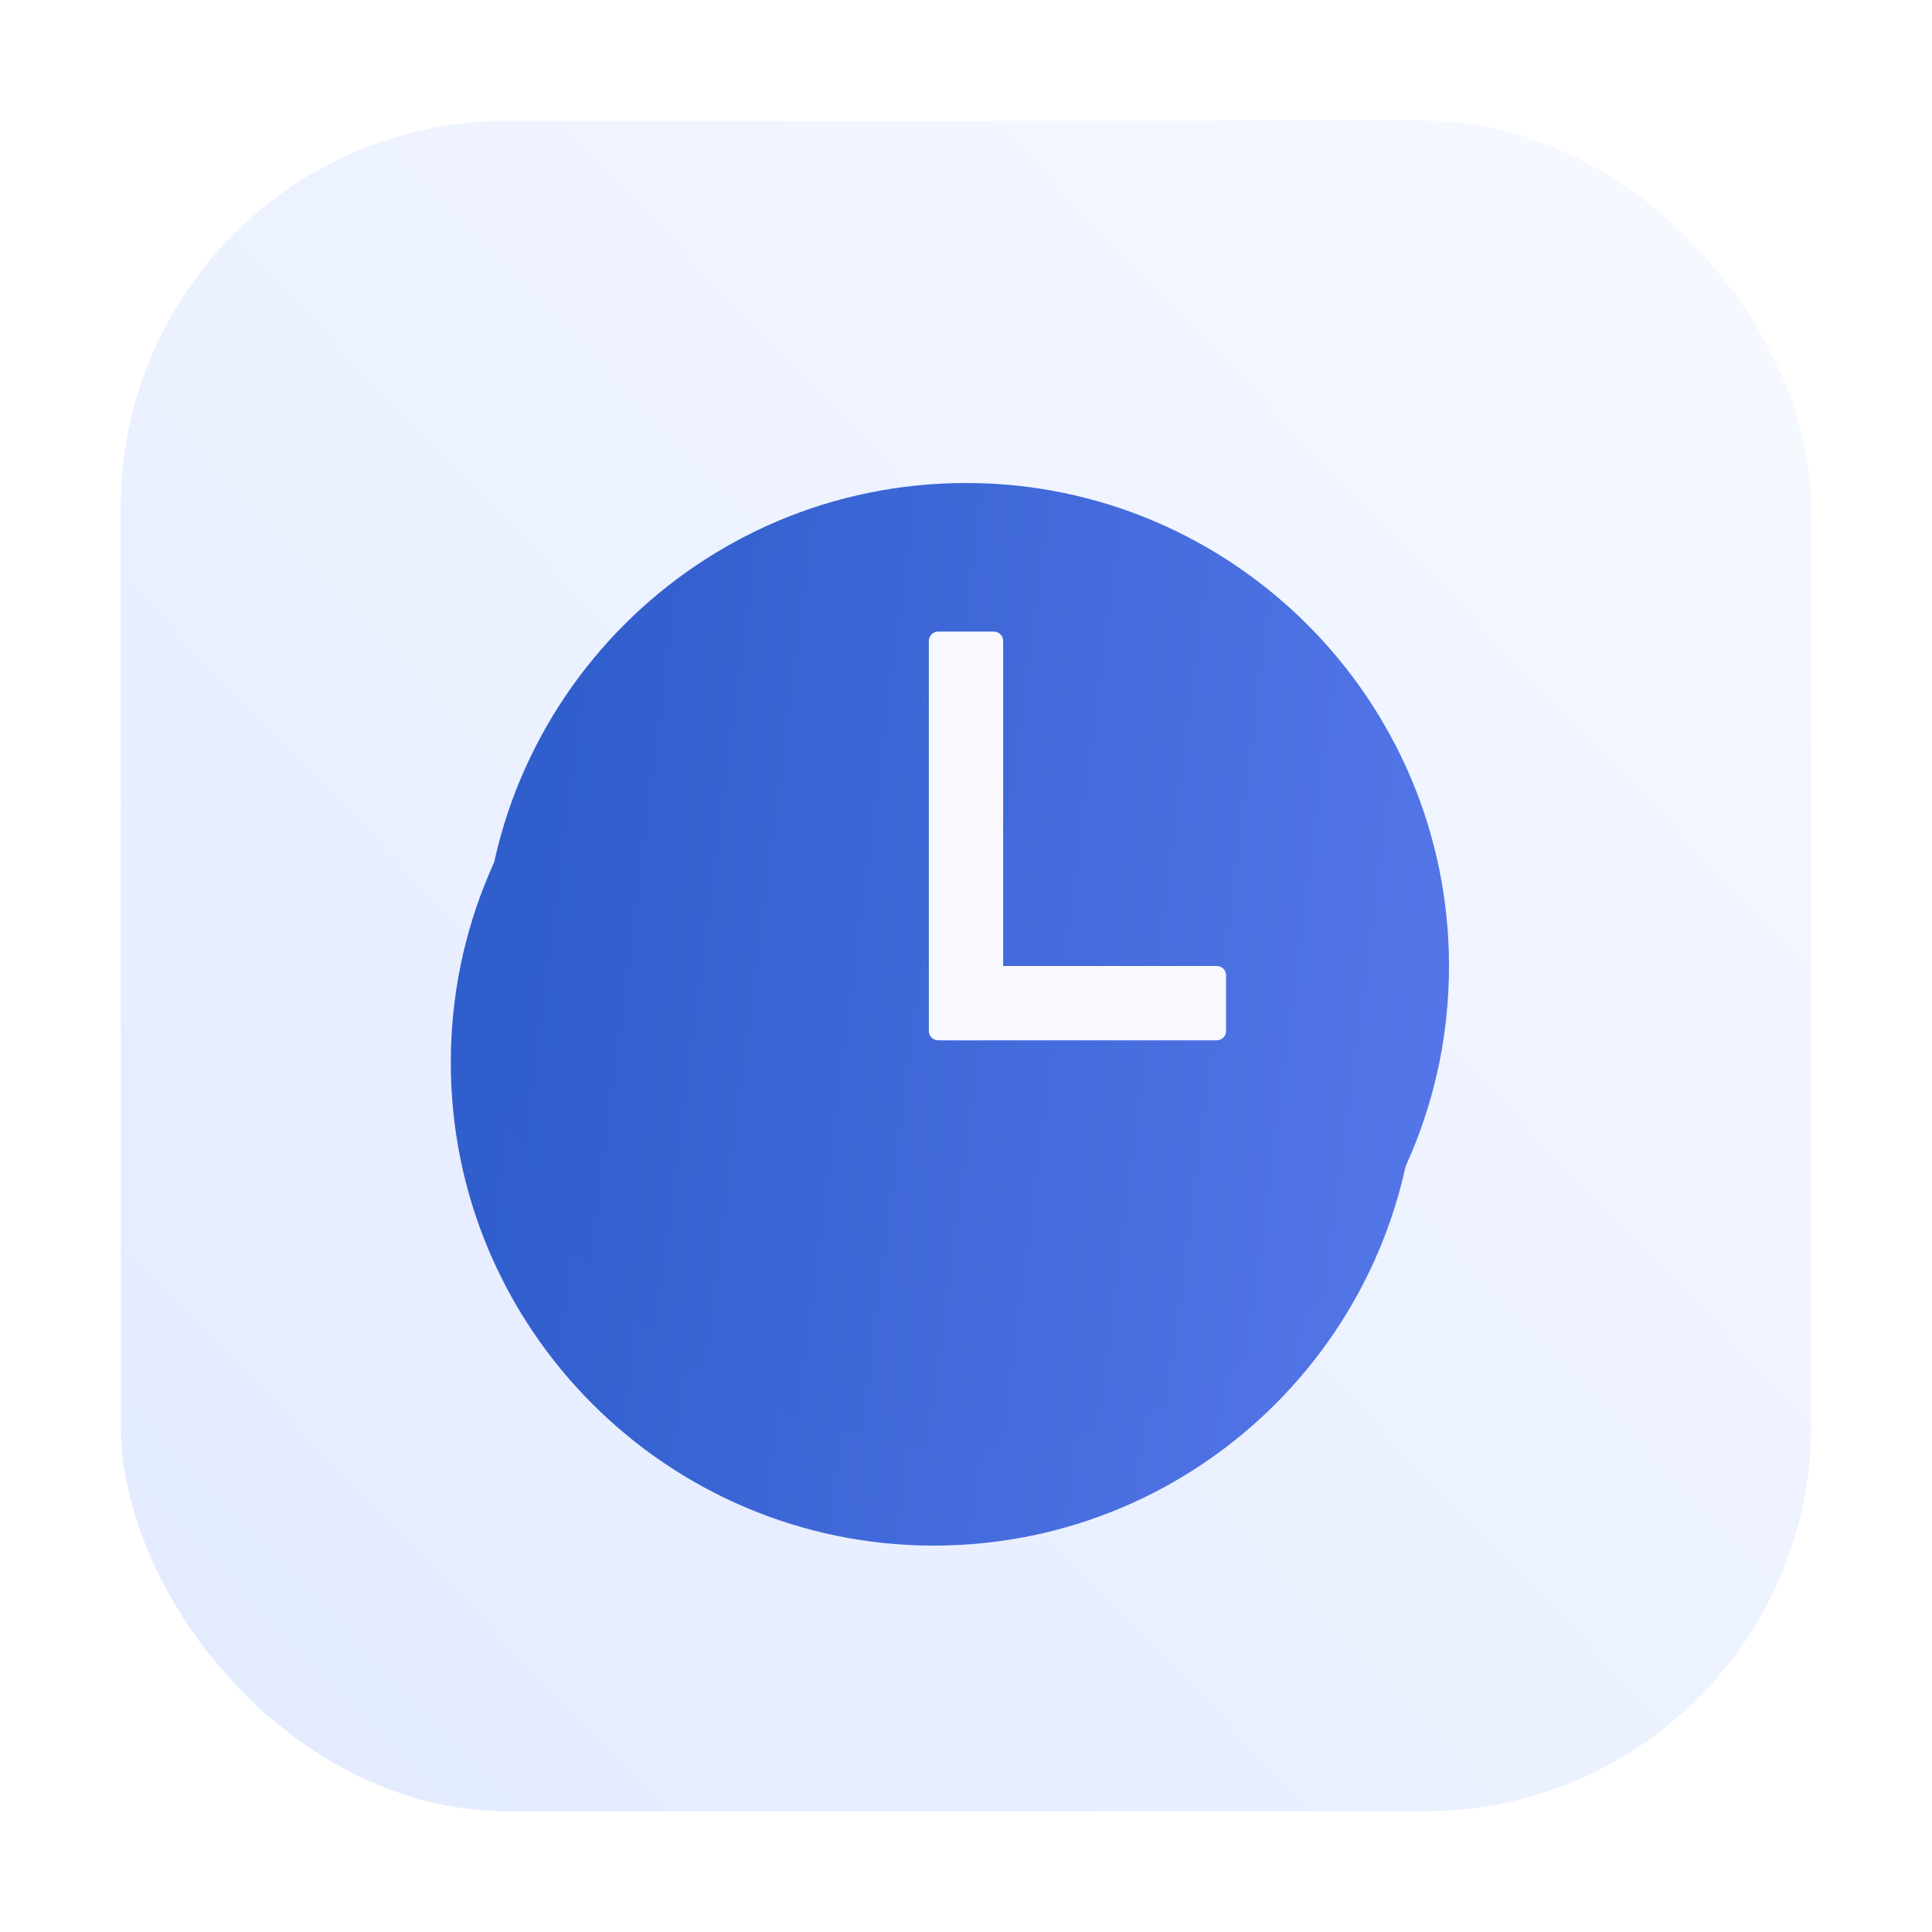
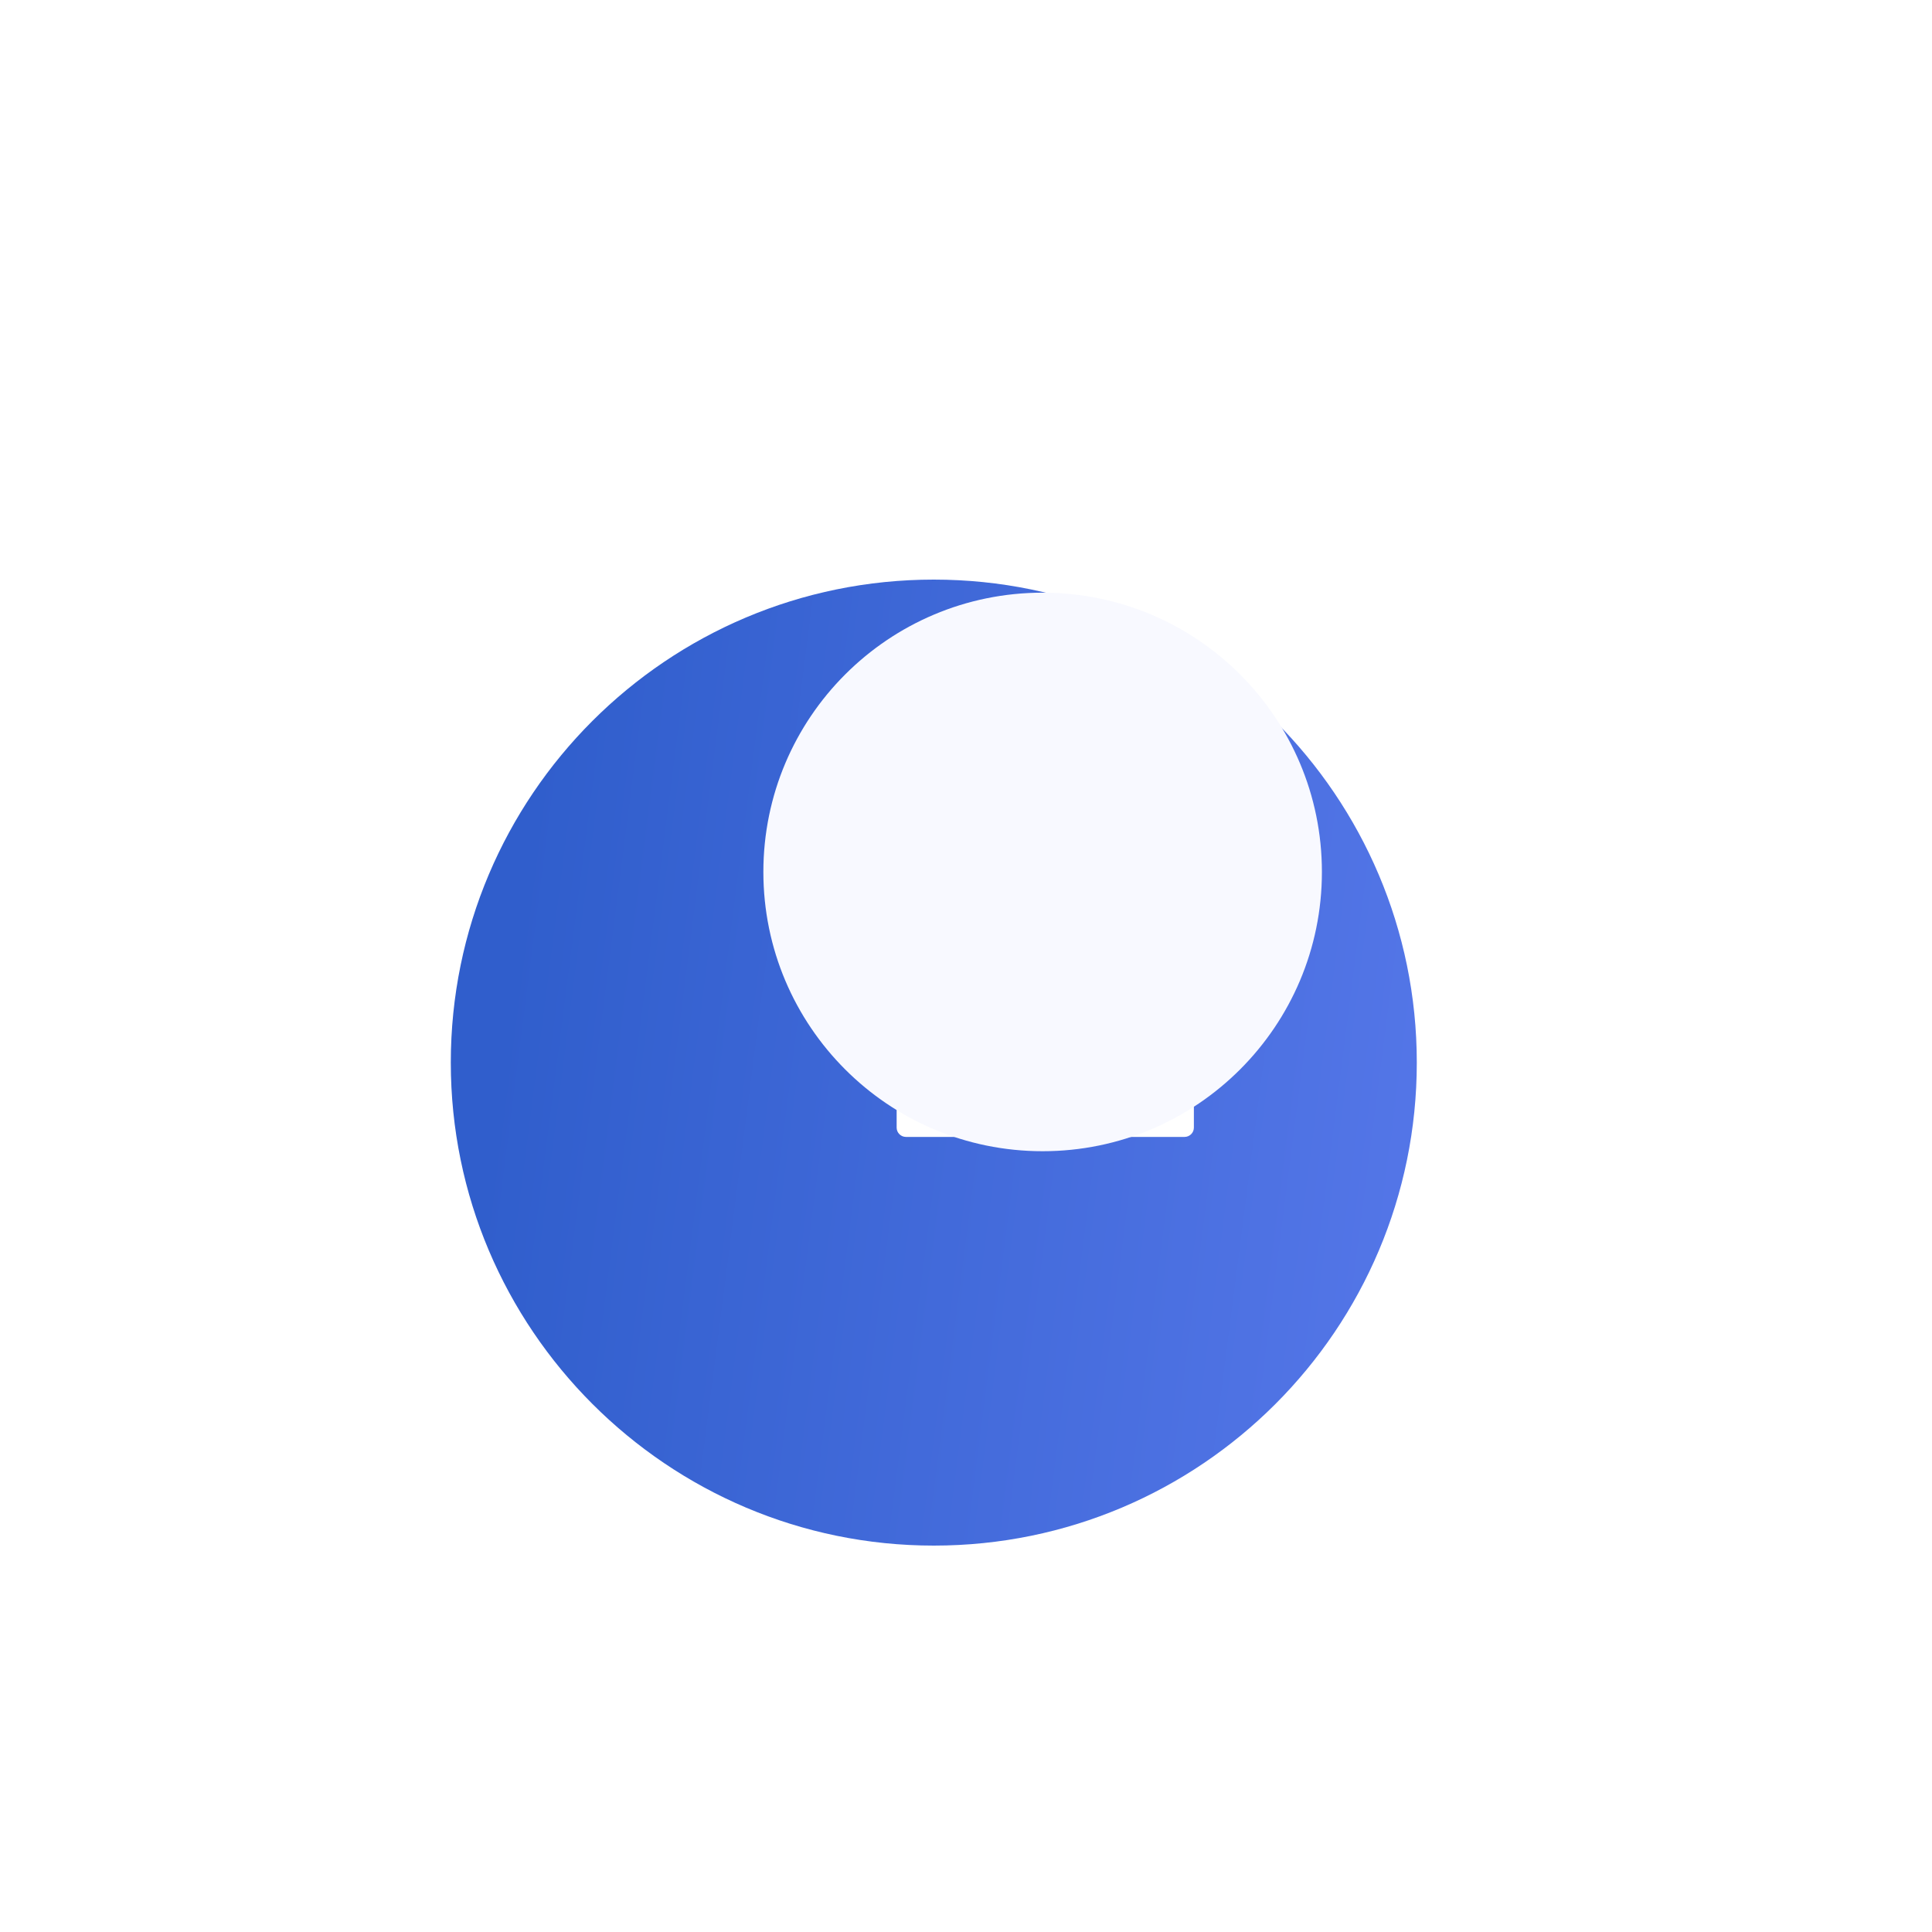
<svg xmlns="http://www.w3.org/2000/svg" width="60" height="60" viewBox="0 0 60 60" fill="none">
-   <rect x="3.75" y="3.75" width="52.5" height="52.5" rx="12" fill="url(#paint0_linear_5328_14980)" />
  <g filter="url(#filter0_dii_5328_14980)">
    <path d="M30 15C21.716 15 15 21.716 15 30C15 38.271 21.73 45 30 45C38.283 45 45 38.283 45 30C45 21.729 38.271 15 30 15ZM37.788 32.308H29.135C29.058 32.308 28.985 32.277 28.931 32.223C28.877 32.169 28.846 32.096 28.846 32.019V19.904C28.846 19.827 28.877 19.754 28.931 19.7C28.985 19.646 29.058 19.615 29.135 19.615H30.865C30.942 19.615 31.015 19.646 31.069 19.7C31.123 19.754 31.154 19.827 31.154 19.904V30H37.788C37.865 30 37.938 30.03 37.992 30.084C38.047 30.139 38.077 30.212 38.077 30.288V32.019C38.077 32.096 38.047 32.169 37.992 32.223C37.938 32.277 37.865 32.308 37.788 32.308Z" fill="url(#paint1_linear_5328_14980)" />
  </g>
  <circle cx="32.38" cy="27.079" r="8.673" fill="#F8F9FF" />
  <g filter="url(#filter1_ii_5328_14980)">
-     <path d="M30 15C21.716 15 15 21.716 15 30C15 38.271 21.73 45 30 45C38.283 45 45 38.283 45 30C45 21.729 38.271 15 30 15ZM37.788 32.308H29.135C29.058 32.308 28.985 32.277 28.931 32.223C28.877 32.169 28.846 32.096 28.846 32.019V19.904C28.846 19.827 28.877 19.754 28.931 19.7C28.985 19.646 29.058 19.615 29.135 19.615H30.865C30.942 19.615 31.015 19.646 31.069 19.7C31.123 19.754 31.154 19.827 31.154 19.904V30H37.788C37.865 30 37.938 30.03 37.992 30.084C38.047 30.139 38.077 30.212 38.077 30.288V32.019C38.077 32.096 38.047 32.169 37.992 32.223C37.938 32.277 37.865 32.308 37.788 32.308Z" fill="url(#paint2_linear_5328_14980)" />
-   </g>
+     </g>
  <defs>
    <filter id="filter0_dii_5328_14980" x="4" y="8" width="52" height="52" filterUnits="userSpaceOnUse" color-interpolation-filters="sRGB">
      <feFlood flood-opacity="0" result="BackgroundImageFix" />
      <feColorMatrix in="SourceAlpha" type="matrix" values="0 0 0 0 0 0 0 0 0 0 0 0 0 0 0 0 0 0 127 0" result="hardAlpha" />
      <feOffset dy="4" />
      <feGaussianBlur stdDeviation="5.5" />
      <feComposite in2="hardAlpha" operator="out" />
      <feColorMatrix type="matrix" values="0 0 0 0 0.692 0 0 0 0 0.761 0 0 0 0 1 0 0 0 1 0" />
      <feBlend mode="normal" in2="BackgroundImageFix" result="effect1_dropShadow_5328_14980" />
      <feBlend mode="normal" in="SourceGraphic" in2="effect1_dropShadow_5328_14980" result="shape" />
      <feColorMatrix in="SourceAlpha" type="matrix" values="0 0 0 0 0 0 0 0 0 0 0 0 0 0 0 0 0 0 127 0" result="hardAlpha" />
      <feOffset dx="-2" dy="-2" />
      <feGaussianBlur stdDeviation="1" />
      <feComposite in2="hardAlpha" operator="arithmetic" k2="-1" k3="1" />
      <feColorMatrix type="matrix" values="0 0 0 0 0 0 0 0 0 0 0 0 0 0 0 0 0 0 0.1 0" />
      <feBlend mode="normal" in2="shape" result="effect2_innerShadow_5328_14980" />
      <feColorMatrix in="SourceAlpha" type="matrix" values="0 0 0 0 0 0 0 0 0 0 0 0 0 0 0 0 0 0 127 0" result="hardAlpha" />
      <feOffset dx="1" dy="1" />
      <feGaussianBlur stdDeviation="1" />
      <feComposite in2="hardAlpha" operator="arithmetic" k2="-1" k3="1" />
      <feColorMatrix type="matrix" values="0 0 0 0 1 0 0 0 0 1 0 0 0 0 1 0 0 0 0.15 0" />
      <feBlend mode="normal" in2="effect2_innerShadow_5328_14980" result="effect3_innerShadow_5328_14980" />
    </filter>
    <filter id="filter1_ii_5328_14980" x="15" y="14" width="30" height="32" filterUnits="userSpaceOnUse" color-interpolation-filters="sRGB">
      <feFlood flood-opacity="0" result="BackgroundImageFix" />
      <feBlend mode="normal" in="SourceGraphic" in2="BackgroundImageFix" result="shape" />
      <feColorMatrix in="SourceAlpha" type="matrix" values="0 0 0 0 0 0 0 0 0 0 0 0 0 0 0 0 0 0 127 0" result="hardAlpha" />
      <feOffset dy="-1" />
      <feGaussianBlur stdDeviation="1" />
      <feComposite in2="hardAlpha" operator="arithmetic" k2="-1" k3="1" />
      <feColorMatrix type="matrix" values="0 0 0 0 0.204 0 0 0 0 0.314 0 0 0 0 0.635 0 0 0 0.5 0" />
      <feBlend mode="normal" in2="shape" result="effect1_innerShadow_5328_14980" />
      <feColorMatrix in="SourceAlpha" type="matrix" values="0 0 0 0 0 0 0 0 0 0 0 0 0 0 0 0 0 0 127 0" result="hardAlpha" />
      <feOffset dy="1" />
      <feGaussianBlur stdDeviation="1" />
      <feComposite in2="hardAlpha" operator="arithmetic" k2="-1" k3="1" />
      <feColorMatrix type="matrix" values="0 0 0 0 1 0 0 0 0 1 0 0 0 0 1 0 0 0 0.25 0" />
      <feBlend mode="normal" in2="effect1_innerShadow_5328_14980" result="effect2_innerShadow_5328_14980" />
    </filter>
    <linearGradient id="paint0_linear_5328_14980" x1="3.75" y1="56.25" x2="56.25" y2="5.681" gradientUnits="userSpaceOnUse">
      <stop stop-color="#E2EAFF" />
      <stop offset="1" stop-color="#F6F9FF" />
    </linearGradient>
    <linearGradient id="paint1_linear_5328_14980" x1="17.199" y1="24.291" x2="48.383" y2="28.29" gradientUnits="userSpaceOnUse">
      <stop stop-color="#305ECC" />
      <stop offset="1" stop-color="#5778EA" />
    </linearGradient>
    <linearGradient id="paint2_linear_5328_14980" x1="17.199" y1="24.291" x2="48.383" y2="28.29" gradientUnits="userSpaceOnUse">
      <stop stop-color="#305ECC" />
      <stop offset="1" stop-color="#5778EA" />
    </linearGradient>
  </defs>
</svg>